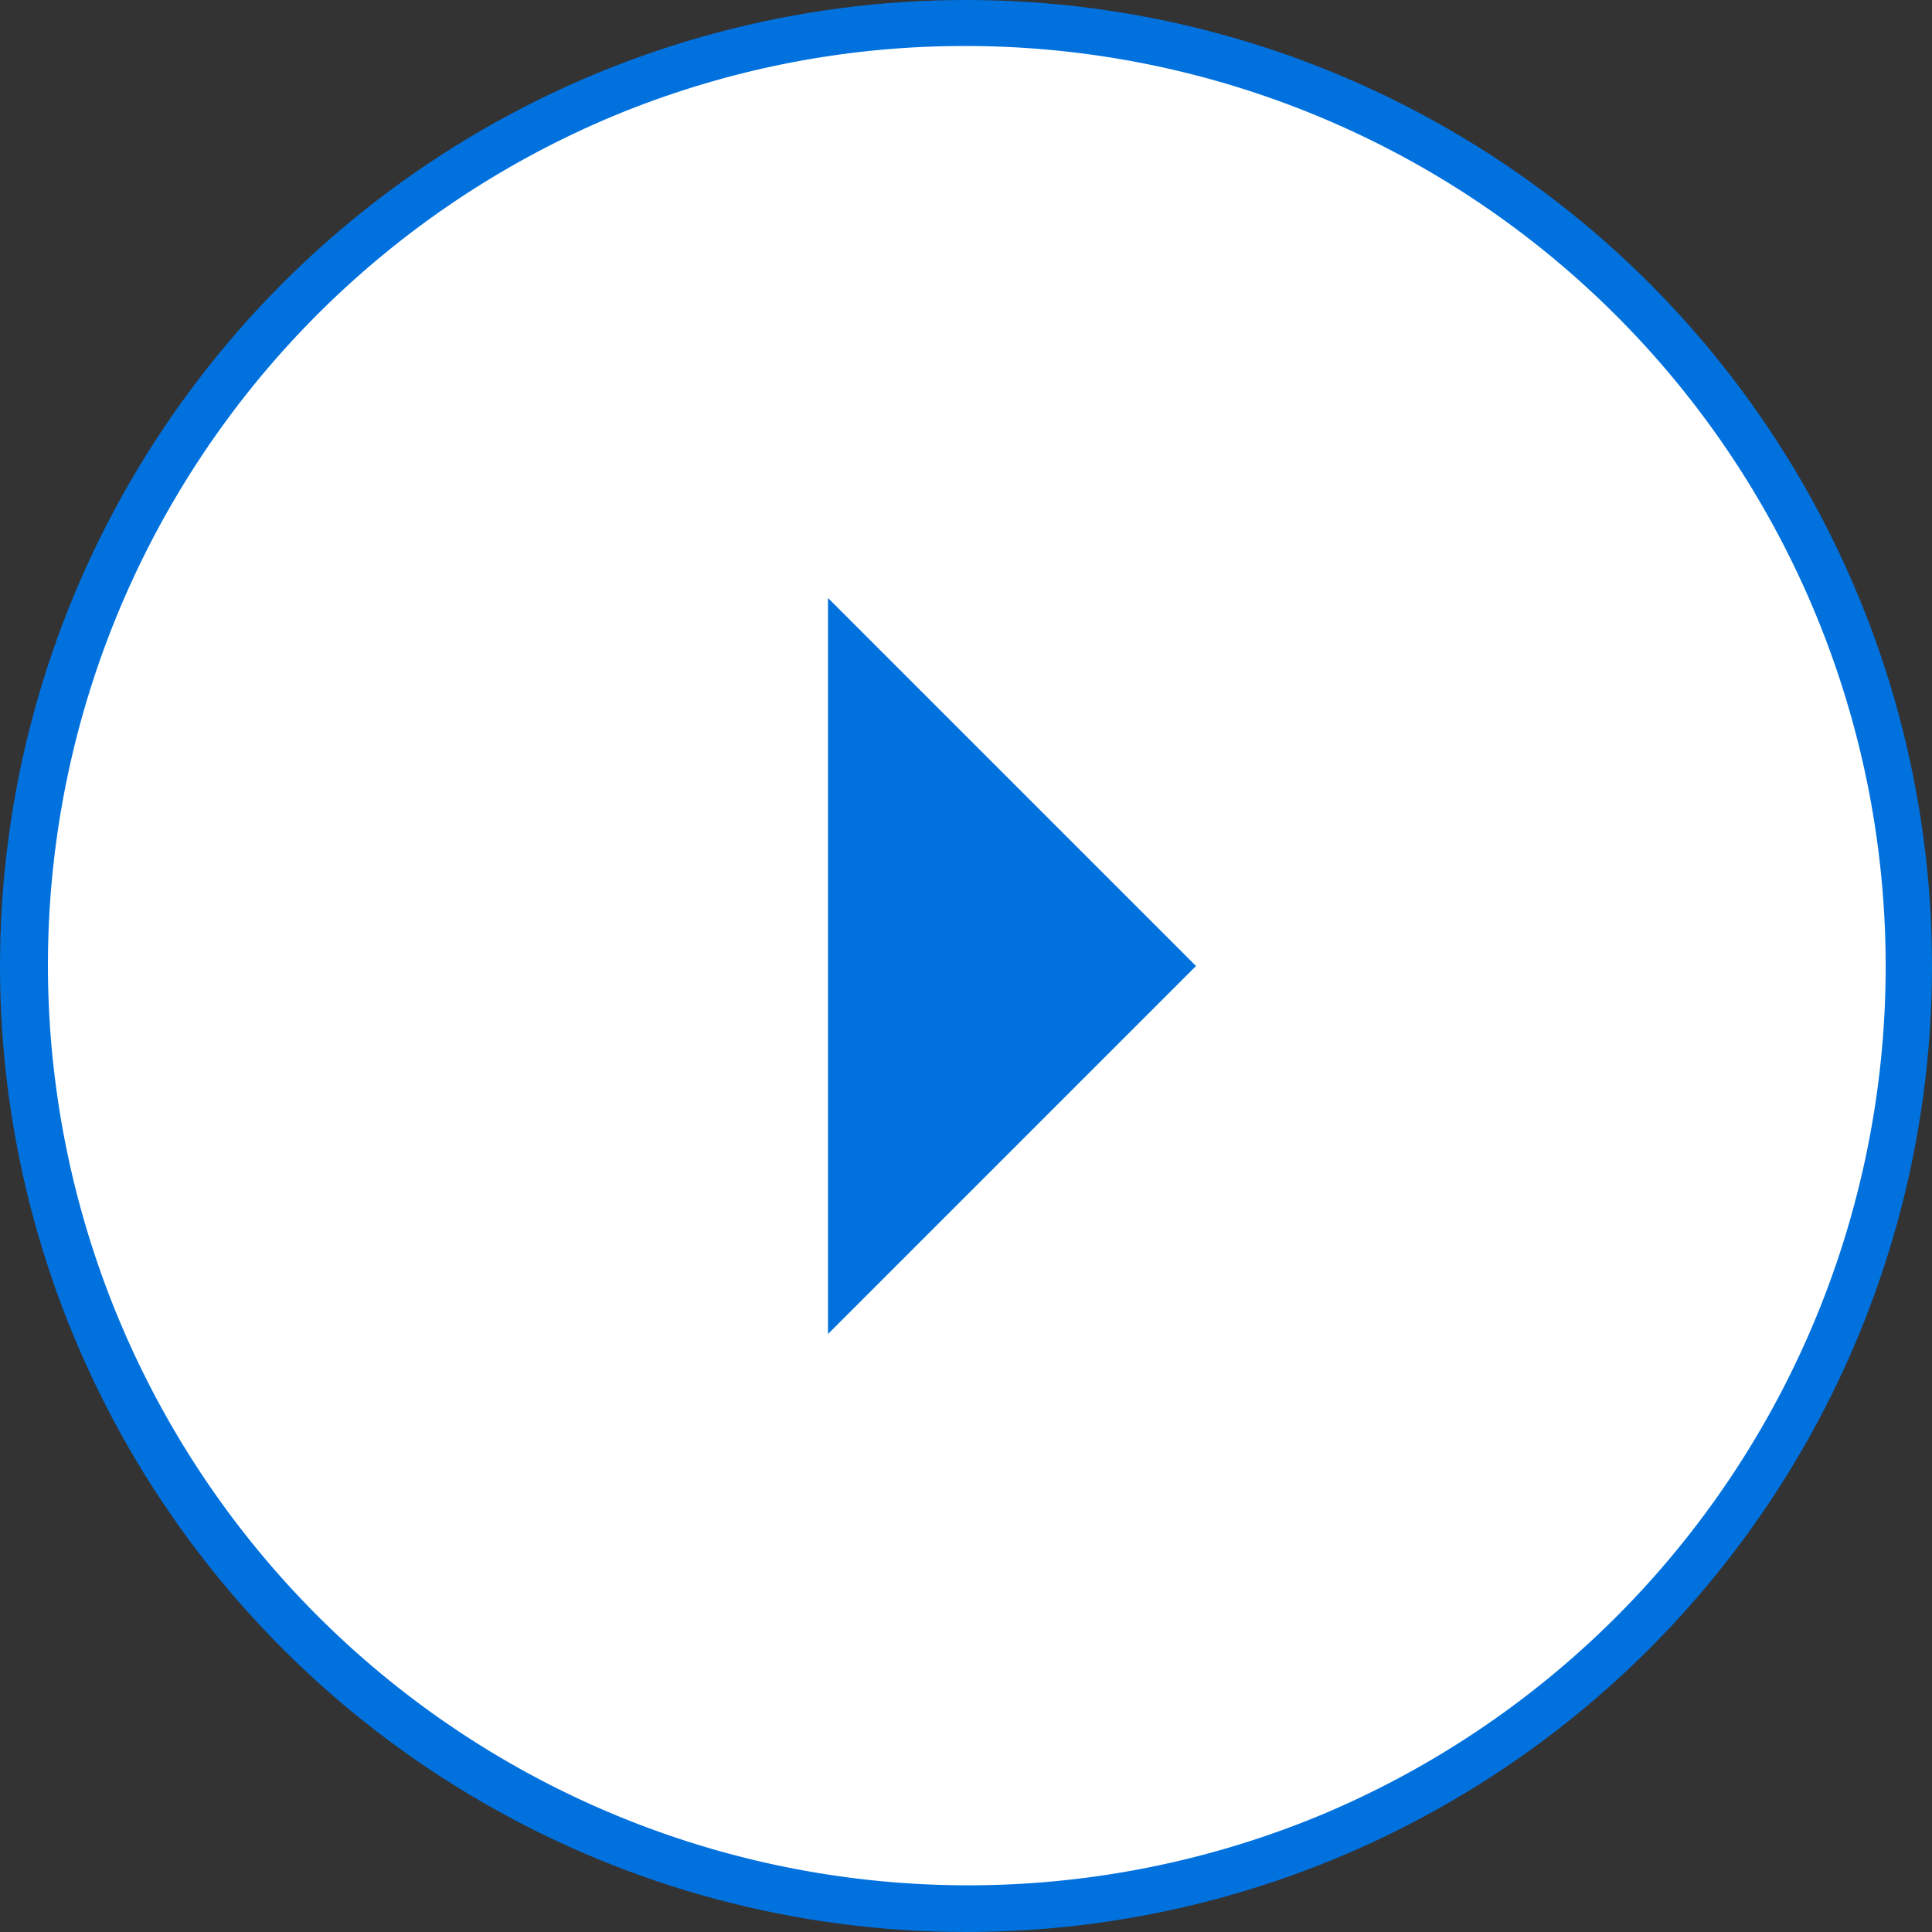
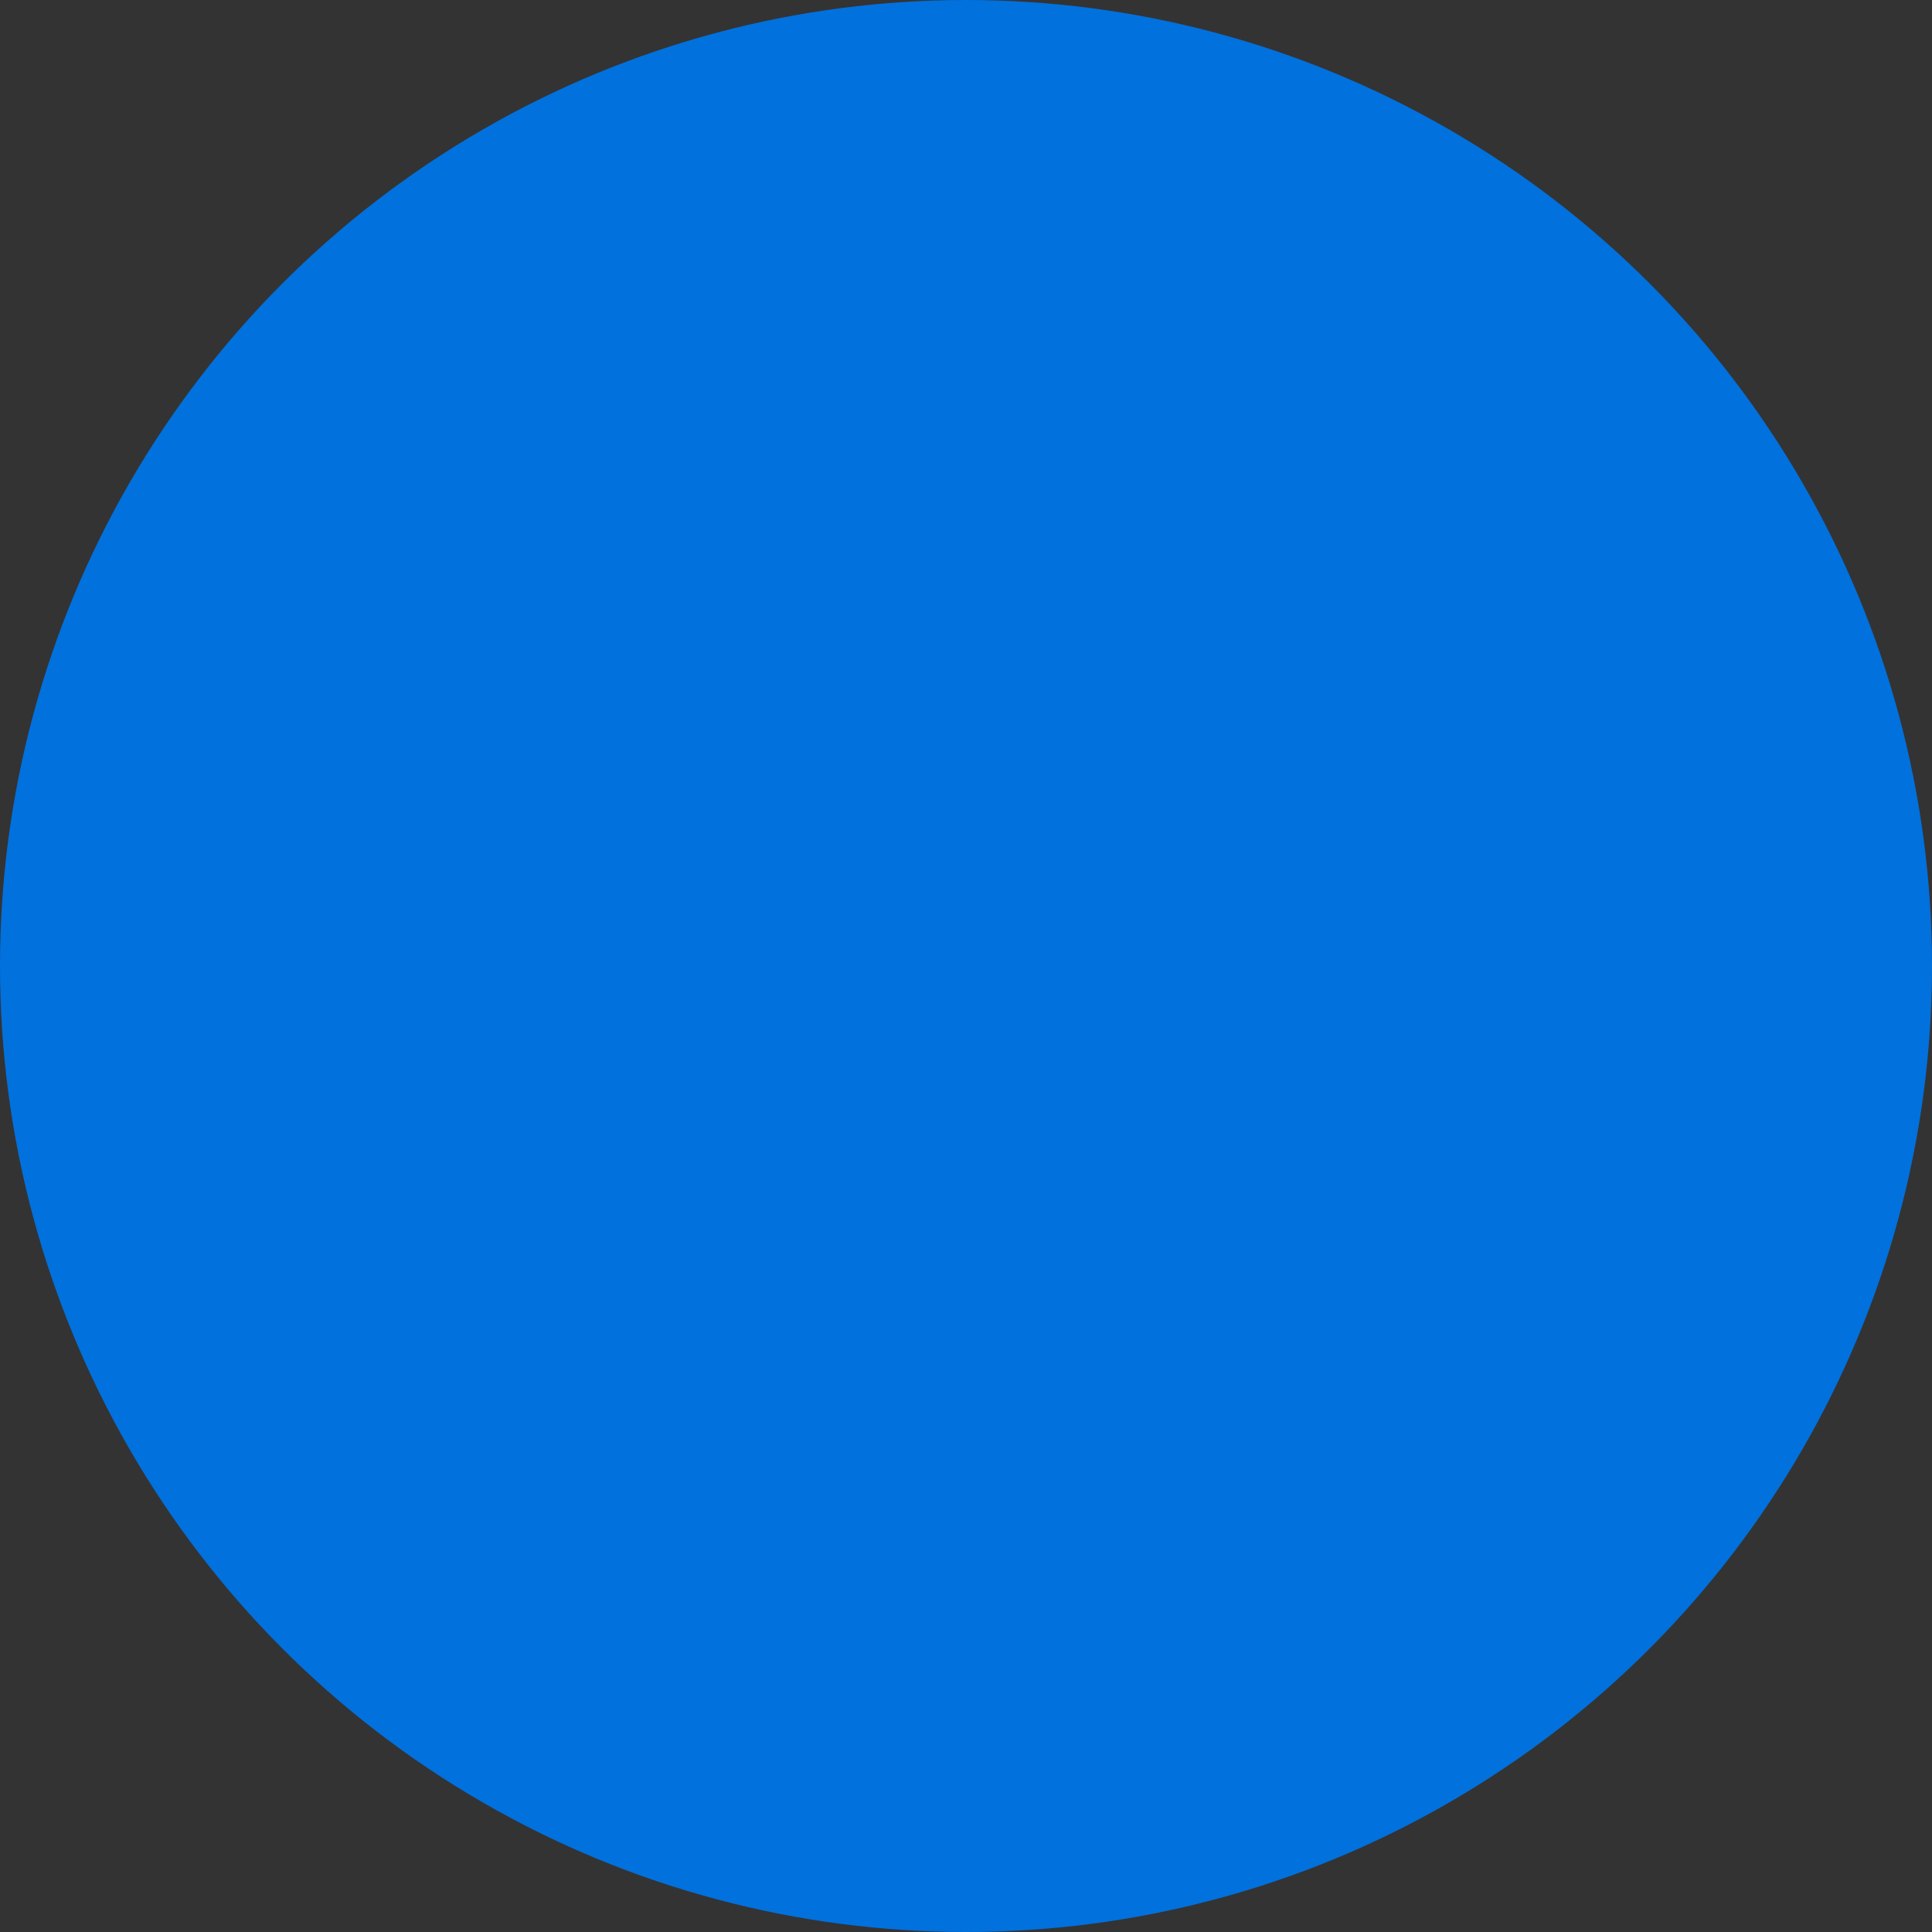
<svg xmlns="http://www.w3.org/2000/svg" width="42" height="42" viewBox="0 0 42 42">
  <rect x="0" y="0" width="42" height="42" fill="#333333" stroke="none" />
  <g id="Group_1806" data-name="Group 1806" transform="translate(3607 492)">
    <circle id="Ellipse_111" data-name="Ellipse 111" cx="21" cy="21" r="21" transform="translate(-3607 -492)" fill="#0171de" />
-     <path id="Exclusion_3" data-name="Exclusion 3" d="M20,40A20.005,20.005,0,0,1,12.215,1.572a20.005,20.005,0,0,1,15.57,36.856A19.875,19.875,0,0,1,20,40Zm3-28-8,8,8,8Z" transform="translate(-3566 -451) rotate(180)" fill="#fff" />
  </g>
</svg>